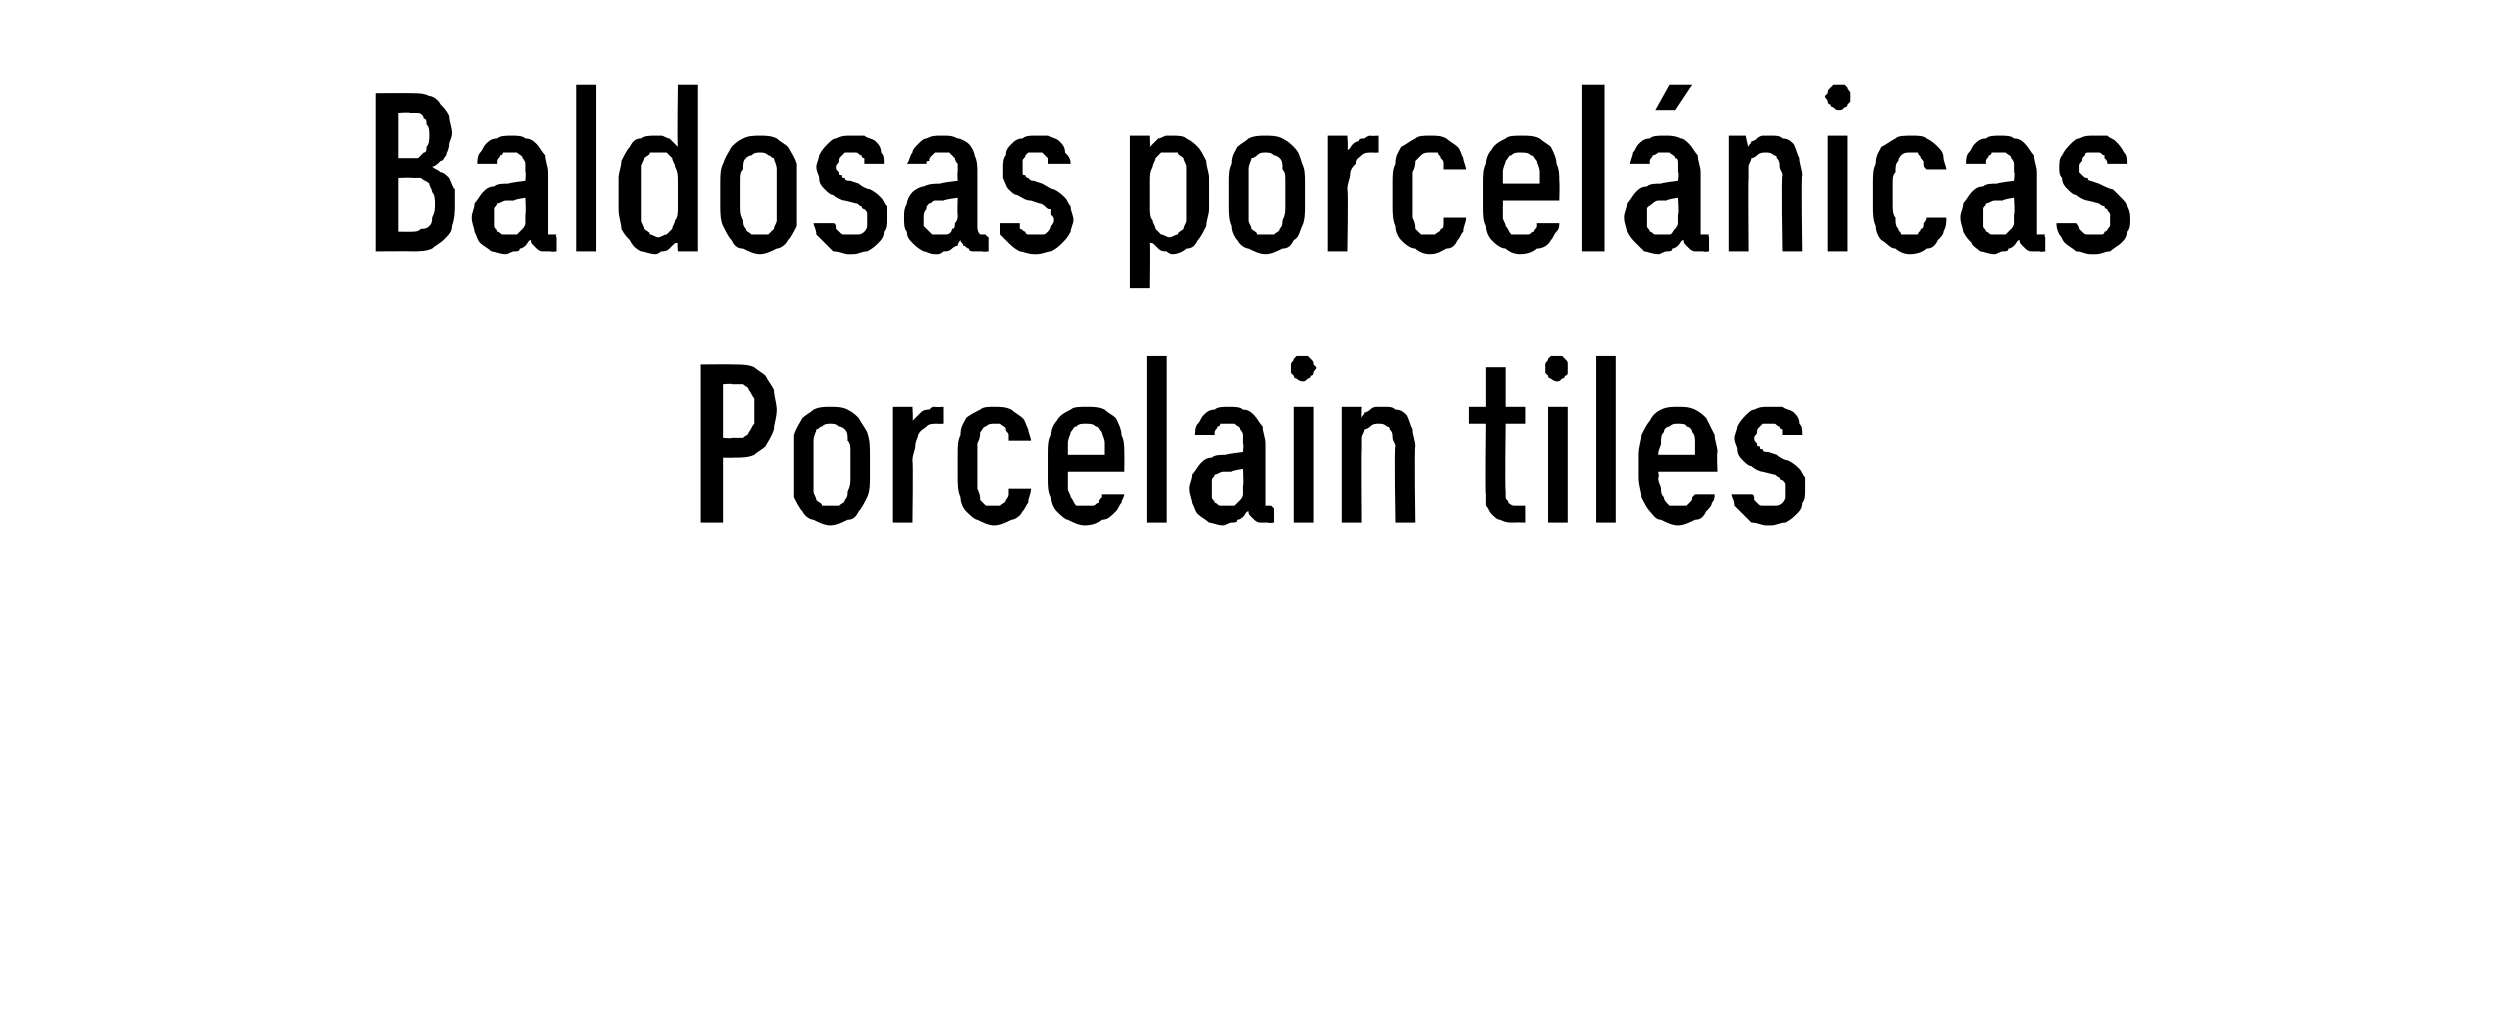
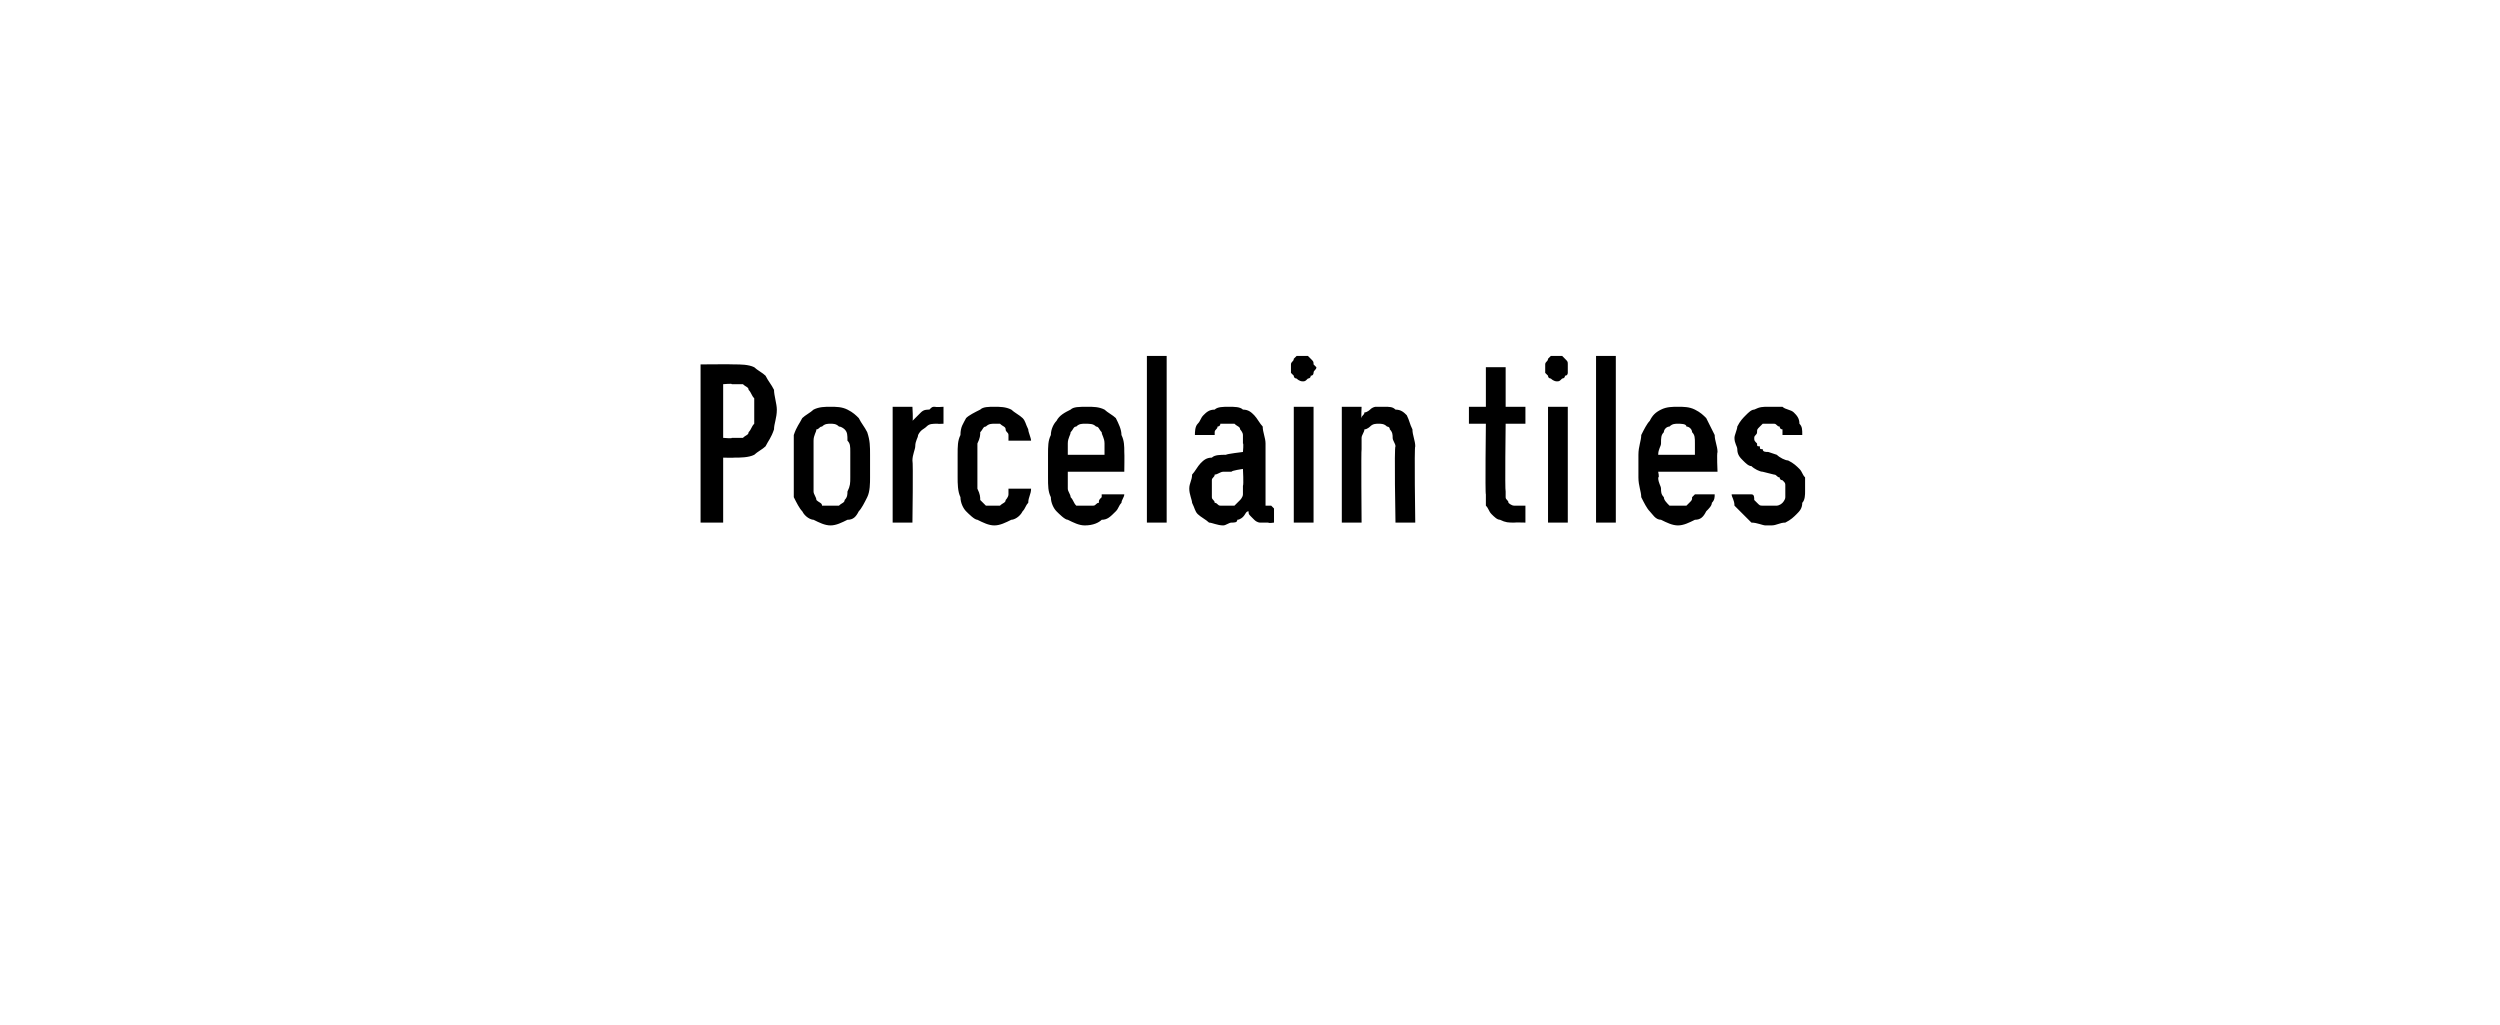
<svg xmlns="http://www.w3.org/2000/svg" version="1.1" width="88.5px" height="36.3px" viewBox="0 -3 88.5 36.3" style="top:-3px">
  <desc>Baldosas porcel nicas Porcelain tiles</desc>
  <defs />
  <g id="Polygon337062">
    <path d="M 24.8 15.5 L 25.6 15.5 L 25.6 13.2 C 25.6 13.2 25.97 13.21 26 13.2 C 26.2 13.2 26.5 13.2 26.7 13.1 C 26.8 13 27 12.9 27.1 12.8 C 27.2 12.6 27.3 12.5 27.4 12.2 C 27.4 12 27.5 11.8 27.5 11.5 C 27.5 11.3 27.4 11 27.4 10.8 C 27.3 10.6 27.2 10.5 27.1 10.3 C 27 10.2 26.8 10.1 26.7 10 C 26.5 9.9 26.2 9.9 26 9.9 C 25.97 9.89 24.8 9.9 24.8 9.9 L 24.8 15.5 Z M 25.6 12.5 L 25.6 10.6 C 25.6 10.6 25.95 10.57 25.9 10.6 C 26.1 10.6 26.2 10.6 26.3 10.6 C 26.4 10.7 26.5 10.7 26.5 10.8 C 26.6 10.9 26.6 11 26.7 11.1 C 26.7 11.2 26.7 11.4 26.7 11.5 C 26.7 11.7 26.7 11.9 26.7 12 C 26.6 12.1 26.6 12.2 26.5 12.3 C 26.5 12.4 26.4 12.4 26.3 12.5 C 26.2 12.5 26.1 12.5 25.9 12.5 C 25.95 12.53 25.6 12.5 25.6 12.5 Z M 29.4 15.6 C 29.6 15.6 29.8 15.5 30 15.4 C 30.2 15.4 30.3 15.3 30.4 15.1 C 30.5 15 30.6 14.8 30.7 14.6 C 30.8 14.4 30.8 14.1 30.8 13.9 C 30.8 13.9 30.8 13.1 30.8 13.1 C 30.8 12.8 30.8 12.6 30.7 12.3 C 30.6 12.1 30.5 12 30.4 11.8 C 30.3 11.7 30.2 11.6 30 11.5 C 29.8 11.4 29.6 11.4 29.4 11.4 C 29.2 11.4 29 11.4 28.8 11.5 C 28.7 11.6 28.5 11.7 28.4 11.8 C 28.3 12 28.2 12.1 28.1 12.4 C 28.1 12.6 28.1 12.8 28.1 13.1 C 28.1 13.1 28.1 13.9 28.1 13.9 C 28.1 14.1 28.1 14.4 28.1 14.6 C 28.2 14.8 28.3 15 28.4 15.1 C 28.5 15.3 28.7 15.4 28.8 15.4 C 29 15.5 29.2 15.6 29.4 15.6 Z M 29.4 14.9 C 29.3 14.9 29.2 14.9 29.1 14.9 C 29.1 14.8 29 14.8 28.9 14.7 C 28.9 14.6 28.8 14.5 28.8 14.4 C 28.8 14.2 28.8 14.1 28.8 13.9 C 28.8 13.9 28.8 13 28.8 13 C 28.8 12.8 28.8 12.7 28.8 12.6 C 28.8 12.4 28.9 12.3 28.9 12.2 C 29 12.2 29 12.1 29.1 12.1 C 29.2 12 29.3 12 29.4 12 C 29.5 12 29.6 12 29.7 12.1 C 29.8 12.1 29.9 12.2 29.9 12.2 C 30 12.3 30 12.4 30 12.6 C 30.1 12.7 30.1 12.8 30.1 13 C 30.1 13 30.1 13.9 30.1 13.9 C 30.1 14.1 30.1 14.2 30 14.4 C 30 14.5 30 14.6 29.9 14.7 C 29.9 14.8 29.8 14.8 29.7 14.9 C 29.6 14.9 29.5 14.9 29.4 14.9 Z M 31.6 15.5 L 32.3 15.5 C 32.3 15.5 32.33 13.34 32.3 13.3 C 32.3 13.1 32.4 12.9 32.4 12.8 C 32.4 12.6 32.5 12.5 32.5 12.4 C 32.6 12.2 32.7 12.2 32.8 12.1 C 32.9 12 33 12 33.2 12 C 33.18 12.01 33.4 12 33.4 12 L 33.4 11.4 C 33.4 11.4 33.14 11.42 33.1 11.4 C 33 11.4 33 11.4 32.9 11.5 C 32.8 11.5 32.7 11.5 32.6 11.6 C 32.6 11.6 32.5 11.7 32.5 11.7 C 32.4 11.8 32.4 11.8 32.3 11.9 C 32.33 11.91 32.3 11.4 32.3 11.4 L 31.6 11.4 L 31.6 15.5 Z M 35.2 15.6 C 35.4 15.6 35.6 15.5 35.8 15.4 C 35.9 15.4 36.1 15.3 36.2 15.1 C 36.3 15 36.3 14.9 36.4 14.8 C 36.4 14.6 36.5 14.5 36.5 14.3 C 36.5 14.3 35.7 14.3 35.7 14.3 C 35.7 14.4 35.7 14.5 35.7 14.5 C 35.7 14.6 35.6 14.7 35.6 14.7 C 35.6 14.8 35.5 14.8 35.4 14.9 C 35.4 14.9 35.3 14.9 35.2 14.9 C 35.1 14.9 35 14.9 34.9 14.9 C 34.8 14.8 34.8 14.8 34.7 14.7 C 34.7 14.6 34.7 14.5 34.6 14.3 C 34.6 14.2 34.6 14 34.6 13.8 C 34.6 13.8 34.6 13.1 34.6 13.1 C 34.6 12.9 34.6 12.8 34.6 12.7 C 34.7 12.5 34.7 12.4 34.7 12.3 C 34.8 12.2 34.8 12.1 34.9 12.1 C 35 12 35.1 12 35.2 12 C 35.3 12 35.4 12 35.4 12 C 35.5 12.1 35.6 12.1 35.6 12.2 C 35.6 12.3 35.7 12.3 35.7 12.4 C 35.7 12.5 35.7 12.5 35.7 12.6 C 35.7 12.6 36.5 12.6 36.5 12.6 C 36.5 12.5 36.4 12.3 36.4 12.2 C 36.3 12 36.3 11.9 36.2 11.8 C 36.1 11.7 35.9 11.6 35.8 11.5 C 35.6 11.4 35.4 11.4 35.2 11.4 C 35 11.4 34.8 11.4 34.7 11.5 C 34.5 11.6 34.3 11.7 34.2 11.8 C 34.1 12 34 12.1 34 12.4 C 33.9 12.6 33.9 12.8 33.9 13.1 C 33.9 13.1 33.9 13.9 33.9 13.9 C 33.9 14.1 33.9 14.4 34 14.6 C 34 14.8 34.1 15 34.2 15.1 C 34.3 15.2 34.5 15.4 34.6 15.4 C 34.8 15.5 35 15.6 35.2 15.6 Z M 38.4 15.6 C 38.7 15.6 38.9 15.5 39 15.4 C 39.2 15.4 39.3 15.3 39.5 15.1 C 39.6 15 39.6 14.9 39.7 14.8 C 39.7 14.7 39.8 14.6 39.8 14.5 C 39.8 14.5 39 14.5 39 14.5 C 39 14.5 39 14.6 39 14.6 C 38.9 14.7 38.9 14.7 38.9 14.8 C 38.8 14.8 38.8 14.9 38.7 14.9 C 38.6 14.9 38.6 14.9 38.5 14.9 C 38.3 14.9 38.2 14.9 38.1 14.9 C 38 14.8 38 14.7 37.9 14.6 C 37.9 14.5 37.8 14.4 37.8 14.3 C 37.8 14.2 37.8 14.1 37.8 13.9 C 37.8 13.92 37.8 13.7 37.8 13.7 L 39.8 13.7 C 39.8 13.7 39.81 13.05 39.8 13 C 39.8 12.8 39.8 12.6 39.7 12.4 C 39.7 12.2 39.6 12 39.5 11.8 C 39.4 11.7 39.2 11.6 39.1 11.5 C 38.9 11.4 38.7 11.4 38.5 11.4 C 38.2 11.4 38 11.4 37.9 11.5 C 37.7 11.6 37.5 11.7 37.4 11.9 C 37.3 12 37.2 12.2 37.2 12.4 C 37.1 12.6 37.1 12.8 37.1 13.1 C 37.1 13.1 37.1 13.9 37.1 13.9 C 37.1 14.2 37.1 14.4 37.2 14.6 C 37.2 14.8 37.3 15 37.4 15.1 C 37.5 15.2 37.7 15.4 37.8 15.4 C 38 15.5 38.2 15.6 38.4 15.6 Z M 39.1 13.1 C 39.1 13.1 37.8 13.1 37.8 13.1 C 37.8 12.9 37.8 12.8 37.8 12.7 C 37.8 12.5 37.9 12.4 37.9 12.3 C 38 12.2 38 12.1 38.1 12.1 C 38.2 12 38.3 12 38.4 12 C 38.6 12 38.7 12 38.8 12.1 C 38.9 12.1 38.9 12.2 39 12.3 C 39 12.4 39.1 12.5 39.1 12.7 C 39.1 12.8 39.1 12.9 39.1 13.1 Z M 40.6 15.5 L 41.3 15.5 L 41.3 9.6 L 40.6 9.6 L 40.6 15.5 Z M 45.1 15.5 L 45.1 15 C 45.1 15 45.05 14.95 45 14.9 C 45 14.9 44.9 14.9 44.8 14.9 C 44.8 14.8 44.8 14.7 44.8 14.6 C 44.8 14.6 44.8 12.7 44.8 12.7 C 44.8 12.5 44.7 12.3 44.7 12.1 C 44.6 12 44.5 11.8 44.4 11.7 C 44.3 11.6 44.2 11.5 44 11.5 C 43.9 11.4 43.7 11.4 43.5 11.4 C 43.5 11.4 43.5 11.4 43.5 11.4 C 43.3 11.4 43.1 11.4 43 11.5 C 42.8 11.5 42.7 11.6 42.6 11.7 C 42.5 11.8 42.5 11.9 42.4 12 C 42.3 12.1 42.3 12.3 42.3 12.4 C 42.3 12.4 43 12.4 43 12.4 C 43 12.3 43 12.3 43 12.3 C 43 12.2 43.1 12.2 43.1 12.1 C 43.1 12.1 43.2 12.1 43.2 12 C 43.3 12 43.4 12 43.5 12 C 43.5 12 43.5 12 43.5 12 C 43.6 12 43.7 12 43.7 12 C 43.8 12.1 43.9 12.1 43.9 12.2 C 43.9 12.2 44 12.3 44 12.4 C 44 12.5 44 12.6 44 12.7 C 44.03 12.68 44 13 44 13 C 44 13 43.41 13.07 43.4 13.1 C 43.2 13.1 43 13.1 42.9 13.2 C 42.7 13.2 42.6 13.3 42.5 13.4 C 42.4 13.5 42.3 13.7 42.2 13.8 C 42.2 14 42.1 14.1 42.1 14.3 C 42.1 14.5 42.2 14.7 42.2 14.8 C 42.3 15 42.3 15.1 42.4 15.2 C 42.5 15.3 42.7 15.4 42.8 15.5 C 42.9 15.5 43.1 15.6 43.3 15.6 C 43.3 15.6 43.3 15.6 43.3 15.6 C 43.4 15.6 43.5 15.5 43.6 15.5 C 43.7 15.5 43.8 15.5 43.8 15.4 C 43.9 15.4 44 15.3 44 15.3 C 44.1 15.2 44.1 15.1 44.2 15.1 C 44.2 15.2 44.2 15.2 44.3 15.3 C 44.3 15.3 44.4 15.4 44.4 15.4 C 44.5 15.5 44.6 15.5 44.6 15.5 C 44.7 15.5 44.8 15.5 44.9 15.5 C 44.9 15.53 45.1 15.5 45.1 15.5 Z M 44 13.6 C 44 13.6 44.03 14.16 44 14.2 C 44 14.3 44 14.4 44 14.5 C 44 14.6 43.9 14.7 43.9 14.7 C 43.8 14.8 43.7 14.9 43.7 14.9 C 43.6 14.9 43.5 14.9 43.4 14.9 C 43.4 14.9 43.4 14.9 43.4 14.9 C 43.3 14.9 43.2 14.9 43.2 14.9 C 43.1 14.9 43.1 14.8 43 14.8 C 43 14.7 42.9 14.7 42.9 14.6 C 42.9 14.5 42.9 14.4 42.9 14.3 C 42.9 14.2 42.9 14.1 42.9 14 C 42.9 13.9 43 13.9 43 13.8 C 43.1 13.8 43.2 13.7 43.3 13.7 C 43.4 13.7 43.5 13.7 43.6 13.7 C 43.58 13.66 44 13.6 44 13.6 Z M 45.8 15.5 L 46.5 15.5 L 46.5 11.4 L 45.8 11.4 L 45.8 15.5 Z M 46.1 10.5 C 46.2 10.5 46.2 10.5 46.3 10.4 C 46.3 10.4 46.4 10.4 46.4 10.3 C 46.5 10.3 46.5 10.2 46.5 10.2 C 46.5 10.1 46.6 10.1 46.6 10 C 46.6 10 46.5 9.9 46.5 9.9 C 46.5 9.8 46.5 9.8 46.4 9.7 C 46.4 9.7 46.3 9.6 46.3 9.6 C 46.2 9.6 46.2 9.6 46.1 9.6 C 46.1 9.6 46 9.6 45.9 9.6 C 45.9 9.6 45.8 9.7 45.8 9.7 C 45.8 9.8 45.7 9.8 45.7 9.9 C 45.7 9.9 45.7 10 45.7 10 C 45.7 10.1 45.7 10.1 45.7 10.2 C 45.7 10.2 45.8 10.3 45.8 10.3 C 45.8 10.4 45.9 10.4 45.9 10.4 C 46 10.5 46.1 10.5 46.1 10.5 Z M 47.5 15.5 L 48.2 15.5 C 48.2 15.5 48.18 12.91 48.2 12.9 C 48.2 12.8 48.2 12.6 48.2 12.5 C 48.2 12.4 48.3 12.3 48.3 12.2 C 48.4 12.2 48.5 12.1 48.5 12.1 C 48.6 12 48.7 12 48.8 12 C 48.9 12 49 12 49.1 12.1 C 49.1 12.1 49.2 12.1 49.2 12.2 C 49.3 12.3 49.3 12.4 49.3 12.5 C 49.3 12.6 49.4 12.7 49.4 12.8 C 49.35 12.79 49.4 15.5 49.4 15.5 L 50.1 15.5 C 50.1 15.5 50.06 12.79 50.1 12.8 C 50.1 12.6 50 12.4 50 12.2 C 49.9 12 49.9 11.9 49.8 11.7 C 49.7 11.6 49.6 11.5 49.4 11.5 C 49.3 11.4 49.2 11.4 49 11.4 C 48.9 11.4 48.8 11.4 48.7 11.4 C 48.7 11.4 48.6 11.4 48.5 11.5 C 48.5 11.5 48.4 11.6 48.3 11.6 C 48.3 11.7 48.2 11.7 48.2 11.8 C 48.18 11.81 48.2 11.4 48.2 11.4 L 47.5 11.4 L 47.5 15.5 Z M 53.6 15.5 C 53.63 15.49 54 15.5 54 15.5 L 54 14.9 C 54 14.9 53.8 14.9 53.8 14.9 C 53.7 14.9 53.6 14.9 53.6 14.9 C 53.5 14.9 53.4 14.8 53.4 14.8 C 53.4 14.7 53.3 14.7 53.3 14.6 C 53.3 14.5 53.3 14.5 53.3 14.4 C 53.27 14.36 53.3 12 53.3 12 L 54 12 L 54 11.4 L 53.3 11.4 L 53.3 10 L 52.6 10 L 52.6 11.4 L 52 11.4 L 52 12 L 52.6 12 C 52.6 12 52.57 14.48 52.6 14.5 C 52.6 14.6 52.6 14.8 52.6 14.9 C 52.7 15 52.7 15.1 52.8 15.2 C 52.9 15.3 53 15.4 53.1 15.4 C 53.3 15.5 53.4 15.5 53.6 15.5 Z M 54.8 15.5 L 55.5 15.5 L 55.5 11.4 L 54.8 11.4 L 54.8 15.5 Z M 55.1 10.5 C 55.2 10.5 55.2 10.5 55.3 10.4 C 55.3 10.4 55.4 10.4 55.4 10.3 C 55.5 10.3 55.5 10.2 55.5 10.2 C 55.5 10.1 55.5 10.1 55.5 10 C 55.5 10 55.5 9.9 55.5 9.9 C 55.5 9.8 55.5 9.8 55.4 9.7 C 55.4 9.7 55.3 9.6 55.3 9.6 C 55.2 9.6 55.2 9.6 55.1 9.6 C 55.1 9.6 55 9.6 54.9 9.6 C 54.9 9.6 54.8 9.7 54.8 9.7 C 54.8 9.8 54.7 9.8 54.7 9.9 C 54.7 9.9 54.7 10 54.7 10 C 54.7 10.1 54.7 10.1 54.7 10.2 C 54.7 10.2 54.8 10.3 54.8 10.3 C 54.8 10.4 54.9 10.4 54.9 10.4 C 55 10.5 55.1 10.5 55.1 10.5 Z M 56.5 15.5 L 57.2 15.5 L 57.2 9.6 L 56.5 9.6 L 56.5 15.5 Z M 59.4 15.6 C 59.6 15.6 59.8 15.5 60 15.4 C 60.2 15.4 60.3 15.3 60.4 15.1 C 60.5 15 60.6 14.9 60.6 14.8 C 60.7 14.7 60.7 14.6 60.7 14.5 C 60.7 14.5 60 14.5 60 14.5 C 60 14.5 59.9 14.6 59.9 14.6 C 59.9 14.7 59.9 14.7 59.8 14.8 C 59.8 14.8 59.7 14.9 59.7 14.9 C 59.6 14.9 59.5 14.9 59.4 14.9 C 59.3 14.9 59.2 14.9 59.1 14.9 C 59 14.8 58.9 14.7 58.9 14.6 C 58.8 14.5 58.8 14.4 58.8 14.3 C 58.8 14.2 58.7 14.1 58.7 13.9 C 58.75 13.92 58.7 13.7 58.7 13.7 L 60.8 13.7 C 60.8 13.7 60.77 13.05 60.8 13 C 60.8 12.8 60.7 12.6 60.7 12.4 C 60.6 12.2 60.5 12 60.4 11.8 C 60.3 11.7 60.2 11.6 60 11.5 C 59.8 11.4 59.6 11.4 59.4 11.4 C 59.2 11.4 59 11.4 58.8 11.5 C 58.6 11.6 58.5 11.7 58.4 11.9 C 58.3 12 58.2 12.2 58.1 12.4 C 58.1 12.6 58 12.8 58 13.1 C 58 13.1 58 13.9 58 13.9 C 58 14.2 58.1 14.4 58.1 14.6 C 58.2 14.8 58.3 15 58.4 15.1 C 58.5 15.2 58.6 15.4 58.8 15.4 C 59 15.5 59.2 15.6 59.4 15.6 Z M 60 13.1 C 60 13.1 58.7 13.1 58.7 13.1 C 58.7 12.9 58.8 12.8 58.8 12.7 C 58.8 12.5 58.8 12.4 58.9 12.3 C 58.9 12.2 59 12.1 59.1 12.1 C 59.2 12 59.3 12 59.4 12 C 59.5 12 59.7 12 59.7 12.1 C 59.8 12.1 59.9 12.2 59.9 12.3 C 60 12.4 60 12.5 60 12.7 C 60 12.8 60 12.9 60 13.1 Z M 62.5 15.6 C 62.5 15.6 62.7 15.6 62.7 15.6 C 62.9 15.6 63 15.5 63.2 15.5 C 63.4 15.4 63.5 15.3 63.6 15.2 C 63.7 15.1 63.8 15 63.8 14.8 C 63.9 14.7 63.9 14.5 63.9 14.4 C 63.9 14.2 63.9 14.1 63.9 13.9 C 63.8 13.8 63.8 13.7 63.7 13.6 C 63.6 13.5 63.5 13.4 63.3 13.3 C 63.2 13.3 63 13.2 62.9 13.1 C 62.9 13.1 62.6 13 62.6 13 C 62.5 13 62.4 13 62.4 12.9 C 62.3 12.9 62.3 12.9 62.3 12.8 C 62.2 12.8 62.2 12.8 62.2 12.7 C 62.1 12.6 62.1 12.6 62.1 12.5 C 62.1 12.4 62.2 12.4 62.2 12.3 C 62.2 12.2 62.2 12.2 62.3 12.1 C 62.3 12.1 62.4 12 62.4 12 C 62.5 12 62.5 12 62.6 12 C 62.6 12 62.7 12 62.7 12 C 62.7 12 62.8 12 62.8 12 C 62.9 12 62.9 12.1 63 12.1 C 63 12.1 63 12.2 63.1 12.2 C 63.1 12.3 63.1 12.3 63.1 12.4 C 63.1 12.4 63.8 12.4 63.8 12.4 C 63.8 12.2 63.8 12.1 63.7 12 C 63.7 11.8 63.6 11.7 63.5 11.6 C 63.4 11.5 63.2 11.5 63.1 11.4 C 63 11.4 62.8 11.4 62.7 11.4 C 62.7 11.4 62.6 11.4 62.6 11.4 C 62.4 11.4 62.3 11.4 62.1 11.5 C 62 11.5 61.9 11.6 61.8 11.7 C 61.7 11.8 61.6 11.9 61.5 12.1 C 61.5 12.2 61.4 12.4 61.4 12.5 C 61.4 12.7 61.5 12.8 61.5 12.9 C 61.5 13.1 61.6 13.2 61.7 13.3 C 61.8 13.4 61.9 13.5 62 13.5 C 62.1 13.6 62.3 13.7 62.4 13.7 C 62.4 13.7 62.8 13.8 62.8 13.8 C 62.9 13.8 62.9 13.9 63 13.9 C 63 14 63.1 14 63.1 14 C 63.2 14.1 63.2 14.1 63.2 14.2 C 63.2 14.3 63.2 14.3 63.2 14.4 C 63.2 14.5 63.2 14.6 63.2 14.6 C 63.2 14.7 63.1 14.8 63.1 14.8 C 63 14.9 62.9 14.9 62.9 14.9 C 62.8 14.9 62.7 14.9 62.7 14.9 C 62.7 14.9 62.6 14.9 62.6 14.9 C 62.5 14.9 62.5 14.9 62.4 14.9 C 62.3 14.9 62.3 14.9 62.2 14.8 C 62.2 14.8 62.1 14.7 62.1 14.7 C 62.1 14.6 62.1 14.5 62 14.5 C 62 14.5 61.3 14.5 61.3 14.5 C 61.3 14.6 61.4 14.7 61.4 14.9 C 61.5 15 61.6 15.1 61.7 15.2 C 61.8 15.3 61.9 15.4 62 15.5 C 62.2 15.5 62.4 15.6 62.5 15.6 Z " stroke="none" fill="#000" />
  </g>
  <g id="Polygon337061">
-     <path d="M 13.3 5.9 C 13.3 5.9 14.6 5.89 14.6 5.9 C 14.8 5.9 15.1 5.9 15.3 5.8 C 15.4 5.7 15.6 5.6 15.7 5.5 C 15.9 5.3 16 5.2 16 5 C 16.1 4.7 16.1 4.5 16.1 4.2 C 16.1 4 16.1 3.9 16.1 3.7 C 16 3.6 16 3.5 15.9 3.3 C 15.8 3.2 15.7 3.1 15.6 3.1 C 15.5 3 15.4 3 15.3 2.9 C 15.4 2.9 15.5 2.8 15.6 2.7 C 15.7 2.7 15.7 2.6 15.8 2.5 C 15.8 2.4 15.9 2.3 15.9 2.1 C 15.9 2 16 1.9 16 1.7 C 16 1.5 15.9 1.3 15.9 1.1 C 15.8 0.9 15.7 0.8 15.6 0.7 C 15.5 0.5 15.3 0.4 15.2 0.4 C 15 0.3 14.8 0.3 14.6 0.3 C 14.6 0.29 13.3 0.3 13.3 0.3 L 13.3 5.9 Z M 14.1 5.2 L 14.1 3.3 C 14.1 3.3 14.55 3.28 14.6 3.3 C 14.7 3.3 14.8 3.3 14.9 3.3 C 15 3.4 15.1 3.4 15.2 3.5 C 15.2 3.6 15.3 3.7 15.3 3.8 C 15.4 3.9 15.4 4.1 15.4 4.2 C 15.4 4.4 15.4 4.5 15.3 4.7 C 15.3 4.8 15.3 4.9 15.2 5 C 15.1 5.1 15 5.1 14.9 5.1 C 14.8 5.2 14.7 5.2 14.6 5.2 C 14.55 5.21 14.1 5.2 14.1 5.2 Z M 14.1 2.6 L 14.1 1 C 14.1 1 14.53 0.97 14.5 1 C 14.6 1 14.7 1 14.8 1 C 14.9 1 15 1.1 15 1.2 C 15.1 1.2 15.1 1.3 15.1 1.4 C 15.2 1.5 15.2 1.6 15.2 1.8 C 15.2 1.9 15.2 2.1 15.1 2.2 C 15.1 2.3 15.1 2.4 15 2.4 C 14.9 2.5 14.9 2.5 14.8 2.6 C 14.7 2.6 14.6 2.6 14.5 2.6 C 14.53 2.6 14.1 2.6 14.1 2.6 Z M 19.7 5.9 L 19.7 5.4 C 19.7 5.4 19.65 5.35 19.7 5.3 C 19.6 5.3 19.5 5.3 19.4 5.3 C 19.4 5.2 19.4 5.1 19.4 5 C 19.4 5 19.4 3.1 19.4 3.1 C 19.4 2.9 19.3 2.7 19.3 2.5 C 19.2 2.4 19.1 2.2 19 2.1 C 18.9 2 18.8 1.9 18.6 1.9 C 18.5 1.8 18.3 1.8 18.1 1.8 C 18.1 1.8 18.1 1.8 18.1 1.8 C 17.9 1.8 17.7 1.8 17.6 1.9 C 17.4 1.9 17.3 2 17.2 2.1 C 17.1 2.2 17.1 2.3 17 2.4 C 16.9 2.5 16.9 2.7 16.9 2.8 C 16.9 2.8 17.6 2.8 17.6 2.8 C 17.6 2.7 17.6 2.7 17.6 2.7 C 17.6 2.6 17.7 2.6 17.7 2.5 C 17.7 2.5 17.8 2.5 17.8 2.4 C 17.9 2.4 18 2.4 18.1 2.4 C 18.1 2.4 18.1 2.4 18.1 2.4 C 18.2 2.4 18.3 2.4 18.3 2.4 C 18.4 2.5 18.5 2.5 18.5 2.6 C 18.5 2.6 18.6 2.7 18.6 2.8 C 18.6 2.9 18.6 3 18.6 3.1 C 18.63 3.08 18.6 3.4 18.6 3.4 C 18.6 3.4 18.01 3.47 18 3.5 C 17.8 3.5 17.6 3.5 17.5 3.6 C 17.3 3.6 17.2 3.7 17.1 3.8 C 17 3.9 16.9 4.1 16.8 4.2 C 16.8 4.4 16.7 4.5 16.7 4.7 C 16.7 4.9 16.8 5.1 16.8 5.2 C 16.9 5.4 16.9 5.5 17 5.6 C 17.1 5.7 17.3 5.8 17.4 5.9 C 17.5 5.9 17.7 6 17.9 6 C 17.9 6 17.9 6 17.9 6 C 18 6 18.1 5.9 18.2 5.9 C 18.3 5.9 18.4 5.9 18.4 5.8 C 18.5 5.8 18.6 5.7 18.6 5.7 C 18.7 5.6 18.7 5.5 18.8 5.5 C 18.8 5.6 18.8 5.6 18.9 5.7 C 18.9 5.7 19 5.8 19 5.8 C 19.1 5.9 19.2 5.9 19.2 5.9 C 19.3 5.9 19.4 5.9 19.5 5.9 C 19.5 5.93 19.7 5.9 19.7 5.9 Z M 18.6 4 C 18.6 4 18.63 4.56 18.6 4.6 C 18.6 4.7 18.6 4.8 18.6 4.9 C 18.6 5 18.5 5.1 18.5 5.1 C 18.4 5.2 18.3 5.3 18.3 5.3 C 18.2 5.3 18.1 5.3 18 5.3 C 18 5.3 18 5.3 18 5.3 C 17.9 5.3 17.8 5.3 17.8 5.3 C 17.7 5.3 17.7 5.2 17.6 5.2 C 17.6 5.1 17.5 5.1 17.5 5 C 17.5 4.9 17.5 4.8 17.5 4.7 C 17.5 4.6 17.5 4.5 17.5 4.4 C 17.5 4.3 17.6 4.3 17.6 4.2 C 17.7 4.2 17.8 4.1 17.9 4.1 C 18 4.1 18.1 4.1 18.2 4.1 C 18.18 4.06 18.6 4 18.6 4 Z M 20.4 5.9 L 21.1 5.9 L 21.1 0 L 20.4 0 L 20.4 5.9 Z M 23.2 6 C 23.3 6 23.4 5.9 23.4 5.9 C 23.5 5.9 23.6 5.9 23.7 5.8 C 23.7 5.8 23.8 5.7 23.8 5.7 C 23.9 5.6 23.9 5.6 24 5.6 C 23.97 5.55 24 5.9 24 5.9 L 24.7 5.9 L 24.7 0 L 24 0 C 24 0 23.97 2.18 24 2.2 C 23.9 2.1 23.9 2.1 23.8 2 C 23.8 2 23.7 1.9 23.7 1.9 C 23.6 1.9 23.5 1.8 23.4 1.8 C 23.4 1.8 23.3 1.8 23.2 1.8 C 23 1.8 22.8 1.8 22.7 1.9 C 22.5 1.9 22.4 2 22.3 2.2 C 22.2 2.3 22.1 2.5 22 2.7 C 22 2.9 21.9 3.1 21.9 3.3 C 21.9 3.3 21.9 4.4 21.9 4.4 C 21.9 4.7 22 4.9 22 5.1 C 22.1 5.3 22.2 5.4 22.3 5.5 C 22.4 5.7 22.5 5.8 22.7 5.9 C 22.8 5.9 23 6 23.2 6 Z M 23.3 5.4 C 23.2 5.4 23.1 5.3 23 5.3 C 23 5.2 22.9 5.2 22.8 5.1 C 22.8 5 22.7 4.9 22.7 4.8 C 22.7 4.7 22.7 4.5 22.7 4.4 C 22.7 4.4 22.7 3.4 22.7 3.4 C 22.7 3.2 22.7 3.1 22.7 2.9 C 22.7 2.8 22.8 2.7 22.8 2.6 C 22.9 2.5 23 2.5 23 2.4 C 23.1 2.4 23.2 2.4 23.3 2.4 C 23.4 2.4 23.5 2.4 23.6 2.4 C 23.7 2.5 23.7 2.5 23.8 2.6 C 23.8 2.7 23.9 2.8 23.9 2.9 C 24 3.1 24 3.2 24 3.4 C 24 3.4 24 4.4 24 4.4 C 24 4.5 24 4.7 23.9 4.8 C 23.9 4.9 23.8 5 23.8 5.1 C 23.7 5.2 23.7 5.2 23.6 5.3 C 23.5 5.3 23.4 5.4 23.3 5.4 Z M 26.9 6 C 27.1 6 27.3 5.9 27.5 5.8 C 27.6 5.8 27.8 5.7 27.9 5.5 C 28 5.4 28.1 5.2 28.2 5 C 28.2 4.8 28.2 4.5 28.2 4.3 C 28.2 4.3 28.2 3.5 28.2 3.5 C 28.2 3.2 28.2 3 28.2 2.8 C 28.1 2.5 28 2.4 27.9 2.2 C 27.8 2.1 27.6 2 27.5 1.9 C 27.3 1.8 27.1 1.8 26.9 1.8 C 26.7 1.8 26.5 1.8 26.3 1.9 C 26.1 2 26 2.1 25.9 2.2 C 25.8 2.4 25.7 2.5 25.6 2.8 C 25.5 3 25.5 3.2 25.5 3.5 C 25.5 3.5 25.5 4.3 25.5 4.3 C 25.5 4.5 25.5 4.8 25.6 5 C 25.7 5.2 25.8 5.4 25.9 5.5 C 26 5.7 26.1 5.8 26.3 5.8 C 26.5 5.9 26.7 6 26.9 6 Z M 26.9 5.3 C 26.8 5.3 26.7 5.3 26.6 5.3 C 26.5 5.2 26.4 5.2 26.4 5.1 C 26.3 5 26.3 4.9 26.3 4.8 C 26.2 4.6 26.2 4.5 26.2 4.3 C 26.2 4.3 26.2 3.4 26.2 3.4 C 26.2 3.2 26.2 3.1 26.3 3 C 26.3 2.8 26.3 2.7 26.4 2.6 C 26.4 2.6 26.5 2.5 26.6 2.5 C 26.7 2.4 26.8 2.4 26.9 2.4 C 27 2.4 27.1 2.4 27.2 2.5 C 27.3 2.5 27.3 2.6 27.4 2.6 C 27.4 2.7 27.5 2.8 27.5 3 C 27.5 3.1 27.5 3.2 27.5 3.4 C 27.5 3.4 27.5 4.3 27.5 4.3 C 27.5 4.5 27.5 4.6 27.5 4.8 C 27.5 4.9 27.4 5 27.4 5.1 C 27.3 5.2 27.3 5.2 27.2 5.3 C 27.1 5.3 27 5.3 26.9 5.3 Z M 30 6 C 30 6 30.2 6 30.2 6 C 30.4 6 30.5 5.9 30.7 5.9 C 30.9 5.8 31 5.7 31.1 5.6 C 31.2 5.5 31.3 5.4 31.3 5.2 C 31.4 5.1 31.4 4.9 31.4 4.8 C 31.4 4.6 31.4 4.5 31.4 4.3 C 31.3 4.2 31.3 4.1 31.2 4 C 31.1 3.9 31 3.8 30.8 3.7 C 30.7 3.7 30.5 3.6 30.4 3.5 C 30.4 3.5 30.1 3.4 30.1 3.4 C 30 3.4 29.9 3.4 29.9 3.3 C 29.8 3.3 29.8 3.3 29.8 3.2 C 29.7 3.2 29.7 3.2 29.7 3.1 C 29.6 3 29.6 3 29.6 2.9 C 29.6 2.8 29.7 2.8 29.7 2.7 C 29.7 2.6 29.7 2.6 29.8 2.5 C 29.8 2.5 29.9 2.4 29.9 2.4 C 30 2.4 30 2.4 30.1 2.4 C 30.1 2.4 30.2 2.4 30.2 2.4 C 30.2 2.4 30.3 2.4 30.3 2.4 C 30.4 2.4 30.4 2.5 30.5 2.5 C 30.5 2.5 30.5 2.6 30.6 2.6 C 30.6 2.7 30.6 2.7 30.6 2.8 C 30.6 2.8 31.3 2.8 31.3 2.8 C 31.3 2.6 31.3 2.5 31.2 2.4 C 31.2 2.2 31.1 2.1 31 2 C 30.9 1.9 30.7 1.9 30.6 1.8 C 30.5 1.8 30.3 1.8 30.2 1.8 C 30.2 1.8 30.1 1.8 30.1 1.8 C 29.9 1.8 29.8 1.8 29.6 1.9 C 29.5 1.9 29.4 2 29.3 2.1 C 29.2 2.2 29.1 2.3 29 2.5 C 29 2.6 28.9 2.8 28.9 2.9 C 28.9 3.1 29 3.2 29 3.3 C 29 3.5 29.1 3.6 29.2 3.7 C 29.3 3.8 29.4 3.9 29.5 3.9 C 29.6 4 29.8 4.1 29.9 4.1 C 29.9 4.1 30.3 4.2 30.3 4.2 C 30.4 4.2 30.4 4.3 30.5 4.3 C 30.5 4.4 30.6 4.4 30.6 4.4 C 30.7 4.5 30.7 4.5 30.7 4.6 C 30.7 4.7 30.7 4.7 30.7 4.8 C 30.7 4.9 30.7 5 30.7 5 C 30.7 5.1 30.6 5.2 30.6 5.2 C 30.5 5.3 30.4 5.3 30.4 5.3 C 30.3 5.3 30.2 5.3 30.2 5.3 C 30.2 5.3 30.1 5.3 30.1 5.3 C 30 5.3 30 5.3 29.9 5.3 C 29.8 5.3 29.8 5.3 29.7 5.2 C 29.7 5.2 29.6 5.1 29.6 5.1 C 29.6 5 29.6 4.9 29.5 4.9 C 29.5 4.9 28.8 4.9 28.8 4.9 C 28.8 5 28.9 5.1 28.9 5.3 C 29 5.4 29.1 5.5 29.2 5.6 C 29.3 5.7 29.4 5.8 29.5 5.9 C 29.7 5.9 29.9 6 30 6 Z M 35 5.9 L 35 5.4 C 35 5.4 34.9 5.35 34.9 5.3 C 34.8 5.3 34.7 5.3 34.7 5.3 C 34.6 5.2 34.6 5.1 34.6 5 C 34.6 5 34.6 3.1 34.6 3.1 C 34.6 2.9 34.6 2.7 34.5 2.5 C 34.5 2.4 34.4 2.2 34.3 2.1 C 34.2 2 34 1.9 33.9 1.9 C 33.7 1.8 33.6 1.8 33.4 1.8 C 33.4 1.8 33.3 1.8 33.3 1.8 C 33.1 1.8 33 1.8 32.8 1.9 C 32.7 1.9 32.6 2 32.5 2.1 C 32.4 2.2 32.3 2.3 32.3 2.4 C 32.2 2.5 32.2 2.7 32.1 2.8 C 32.1 2.8 32.8 2.8 32.8 2.8 C 32.8 2.7 32.8 2.7 32.9 2.7 C 32.9 2.6 32.9 2.6 33 2.5 C 33 2.5 33 2.5 33.1 2.4 C 33.2 2.4 33.2 2.4 33.3 2.4 C 33.3 2.4 33.4 2.4 33.4 2.4 C 33.5 2.4 33.5 2.4 33.6 2.4 C 33.7 2.5 33.7 2.5 33.8 2.6 C 33.8 2.6 33.8 2.7 33.9 2.8 C 33.9 2.9 33.9 3 33.9 3.1 C 33.88 3.08 33.9 3.4 33.9 3.4 C 33.9 3.4 33.26 3.47 33.3 3.5 C 33.1 3.5 32.9 3.5 32.7 3.6 C 32.6 3.6 32.4 3.7 32.3 3.8 C 32.2 3.9 32.1 4.1 32.1 4.2 C 32 4.4 32 4.5 32 4.7 C 32 4.9 32 5.1 32.1 5.2 C 32.1 5.4 32.2 5.5 32.3 5.6 C 32.4 5.7 32.5 5.8 32.7 5.9 C 32.8 5.9 32.9 6 33.1 6 C 33.1 6 33.2 6 33.2 6 C 33.3 6 33.4 5.9 33.4 5.9 C 33.5 5.9 33.6 5.9 33.7 5.8 C 33.7 5.8 33.8 5.7 33.9 5.7 C 33.9 5.6 34 5.5 34 5.5 C 34 5.6 34.1 5.6 34.1 5.7 C 34.2 5.7 34.2 5.8 34.3 5.8 C 34.3 5.9 34.4 5.9 34.5 5.9 C 34.6 5.9 34.7 5.9 34.8 5.9 C 34.75 5.93 35 5.9 35 5.9 Z M 33.9 4 C 33.9 4 33.88 4.56 33.9 4.6 C 33.9 4.7 33.9 4.8 33.8 4.9 C 33.8 5 33.8 5.1 33.7 5.1 C 33.7 5.2 33.6 5.3 33.5 5.3 C 33.4 5.3 33.4 5.3 33.3 5.3 C 33.3 5.3 33.2 5.3 33.2 5.3 C 33.2 5.3 33.1 5.3 33 5.3 C 33 5.3 32.9 5.2 32.9 5.2 C 32.8 5.1 32.8 5.1 32.7 5 C 32.7 4.9 32.7 4.8 32.7 4.7 C 32.7 4.6 32.7 4.5 32.8 4.4 C 32.8 4.3 32.8 4.3 32.9 4.2 C 33 4.2 33 4.1 33.1 4.1 C 33.2 4.1 33.3 4.1 33.4 4.1 C 33.43 4.06 33.9 4 33.9 4 Z M 36.6 6 C 36.6 6 36.7 6 36.7 6 C 36.9 6 37.1 5.9 37.2 5.9 C 37.4 5.8 37.5 5.7 37.6 5.6 C 37.7 5.5 37.8 5.4 37.9 5.2 C 37.9 5.1 38 4.9 38 4.8 C 38 4.6 37.9 4.5 37.9 4.3 C 37.8 4.2 37.8 4.1 37.7 4 C 37.6 3.9 37.5 3.8 37.3 3.7 C 37.2 3.7 37.1 3.6 36.9 3.5 C 36.9 3.5 36.6 3.4 36.6 3.4 C 36.5 3.4 36.5 3.4 36.4 3.3 C 36.4 3.3 36.3 3.3 36.3 3.2 C 36.2 3.2 36.2 3.2 36.2 3.1 C 36.2 3 36.2 3 36.2 2.9 C 36.2 2.8 36.2 2.8 36.2 2.7 C 36.2 2.6 36.3 2.6 36.3 2.5 C 36.3 2.5 36.4 2.4 36.4 2.4 C 36.5 2.4 36.6 2.4 36.6 2.4 C 36.6 2.4 36.7 2.4 36.7 2.4 C 36.8 2.4 36.8 2.4 36.9 2.4 C 36.9 2.4 37 2.5 37 2.5 C 37 2.5 37.1 2.6 37.1 2.6 C 37.1 2.7 37.1 2.7 37.1 2.8 C 37.1 2.8 37.9 2.8 37.9 2.8 C 37.9 2.6 37.8 2.5 37.7 2.4 C 37.7 2.2 37.6 2.1 37.5 2 C 37.4 1.9 37.3 1.9 37.1 1.8 C 37 1.8 36.9 1.8 36.7 1.8 C 36.7 1.8 36.6 1.8 36.6 1.8 C 36.5 1.8 36.3 1.8 36.2 1.9 C 36 1.9 35.9 2 35.8 2.1 C 35.7 2.2 35.6 2.3 35.6 2.5 C 35.5 2.6 35.5 2.8 35.5 2.9 C 35.5 3.1 35.5 3.2 35.5 3.3 C 35.6 3.5 35.6 3.6 35.7 3.7 C 35.8 3.8 35.9 3.9 36 3.9 C 36.2 4 36.3 4.1 36.5 4.1 C 36.5 4.1 36.8 4.2 36.8 4.2 C 36.9 4.2 37 4.3 37 4.3 C 37.1 4.4 37.1 4.4 37.2 4.4 C 37.2 4.5 37.2 4.5 37.2 4.6 C 37.3 4.7 37.3 4.7 37.3 4.8 C 37.3 4.9 37.2 5 37.2 5 C 37.2 5.1 37.1 5.2 37.1 5.2 C 37 5.3 37 5.3 36.9 5.3 C 36.8 5.3 36.8 5.3 36.7 5.3 C 36.7 5.3 36.6 5.3 36.6 5.3 C 36.6 5.3 36.5 5.3 36.4 5.3 C 36.4 5.3 36.3 5.3 36.3 5.2 C 36.2 5.2 36.2 5.1 36.1 5.1 C 36.1 5 36.1 4.9 36.1 4.9 C 36.1 4.9 35.4 4.9 35.4 4.9 C 35.4 5 35.4 5.1 35.4 5.3 C 35.5 5.4 35.6 5.5 35.7 5.6 C 35.8 5.7 35.9 5.8 36.1 5.9 C 36.2 5.9 36.4 6 36.6 6 Z M 40 7.2 L 40.7 7.2 C 40.7 7.2 40.72 5.55 40.7 5.6 C 40.8 5.6 40.8 5.6 40.9 5.7 C 40.9 5.7 41 5.8 41 5.8 C 41.1 5.9 41.2 5.9 41.3 5.9 C 41.3 5.9 41.4 6 41.5 6 C 41.7 6 41.9 5.9 42 5.8 C 42.2 5.8 42.3 5.7 42.4 5.5 C 42.5 5.4 42.6 5.2 42.7 5 C 42.7 4.8 42.8 4.6 42.8 4.4 C 42.8 4.4 42.8 3.3 42.8 3.3 C 42.8 3.1 42.7 2.9 42.7 2.7 C 42.6 2.5 42.5 2.3 42.4 2.2 C 42.3 2.1 42.2 2 42 1.9 C 41.9 1.8 41.7 1.8 41.5 1.8 C 41.4 1.8 41.3 1.8 41.3 1.8 C 41.2 1.8 41.1 1.9 41 1.9 C 41 1.9 40.9 2 40.9 2 C 40.8 2.1 40.8 2.1 40.7 2.2 C 40.72 2.18 40.7 1.8 40.7 1.8 L 40 1.8 L 40 7.2 Z M 41.4 5.4 C 41.3 5.4 41.2 5.3 41.1 5.3 C 41 5.2 41 5.2 40.9 5.1 C 40.9 5 40.8 4.9 40.8 4.8 C 40.7 4.7 40.7 4.5 40.7 4.4 C 40.7 4.4 40.7 3.4 40.7 3.4 C 40.7 3.2 40.7 3.1 40.8 2.9 C 40.8 2.8 40.9 2.7 40.9 2.6 C 41 2.5 41 2.5 41.1 2.4 C 41.2 2.4 41.3 2.4 41.4 2.4 C 41.5 2.4 41.6 2.4 41.7 2.4 C 41.7 2.5 41.8 2.5 41.9 2.6 C 41.9 2.7 42 2.8 42 2.9 C 42 3.1 42 3.2 42 3.4 C 42 3.4 42 4.4 42 4.4 C 42 4.5 42 4.7 42 4.8 C 42 4.9 41.9 5 41.9 5.1 C 41.8 5.2 41.7 5.2 41.7 5.3 C 41.6 5.3 41.5 5.4 41.4 5.4 Z M 44.8 6 C 45 6 45.2 5.9 45.4 5.8 C 45.6 5.8 45.7 5.7 45.8 5.5 C 46 5.4 46 5.2 46.1 5 C 46.2 4.8 46.2 4.5 46.2 4.3 C 46.2 4.3 46.2 3.5 46.2 3.5 C 46.2 3.2 46.2 3 46.1 2.8 C 46 2.5 46 2.4 45.8 2.2 C 45.7 2.1 45.6 2 45.4 1.9 C 45.2 1.8 45 1.8 44.8 1.8 C 44.6 1.8 44.4 1.8 44.2 1.9 C 44.1 2 43.9 2.1 43.8 2.2 C 43.7 2.4 43.6 2.5 43.6 2.8 C 43.5 3 43.5 3.2 43.5 3.5 C 43.5 3.5 43.5 4.3 43.5 4.3 C 43.5 4.5 43.5 4.8 43.6 5 C 43.6 5.2 43.7 5.4 43.8 5.5 C 43.9 5.7 44.1 5.8 44.2 5.8 C 44.4 5.9 44.6 6 44.8 6 Z M 44.8 5.3 C 44.7 5.3 44.6 5.3 44.5 5.3 C 44.5 5.2 44.4 5.2 44.3 5.1 C 44.3 5 44.2 4.9 44.2 4.8 C 44.2 4.6 44.2 4.5 44.2 4.3 C 44.2 4.3 44.2 3.4 44.2 3.4 C 44.2 3.2 44.2 3.1 44.2 3 C 44.2 2.8 44.3 2.7 44.3 2.6 C 44.4 2.6 44.5 2.5 44.5 2.5 C 44.6 2.4 44.7 2.4 44.8 2.4 C 44.9 2.4 45 2.4 45.1 2.5 C 45.2 2.5 45.3 2.6 45.3 2.6 C 45.4 2.7 45.4 2.8 45.4 3 C 45.5 3.1 45.5 3.2 45.5 3.4 C 45.5 3.4 45.5 4.3 45.5 4.3 C 45.5 4.5 45.5 4.6 45.4 4.8 C 45.4 4.9 45.4 5 45.3 5.1 C 45.3 5.2 45.2 5.2 45.1 5.3 C 45 5.3 44.9 5.3 44.8 5.3 Z M 47 5.9 L 47.7 5.9 C 47.7 5.9 47.74 3.74 47.7 3.7 C 47.7 3.5 47.8 3.3 47.8 3.2 C 47.8 3 47.9 2.9 48 2.8 C 48 2.6 48.1 2.6 48.2 2.5 C 48.3 2.4 48.4 2.4 48.6 2.4 C 48.59 2.41 48.8 2.4 48.8 2.4 L 48.8 1.8 C 48.8 1.8 48.55 1.82 48.5 1.8 C 48.5 1.8 48.4 1.8 48.3 1.9 C 48.2 1.9 48.1 1.9 48.1 2 C 48 2 47.9 2.1 47.9 2.1 C 47.8 2.2 47.8 2.3 47.7 2.3 C 47.74 2.31 47.7 1.8 47.7 1.8 L 47 1.8 L 47 5.9 Z M 50.6 6 C 50.9 6 51 5.9 51.2 5.8 C 51.4 5.8 51.5 5.7 51.6 5.5 C 51.7 5.4 51.7 5.3 51.8 5.2 C 51.8 5 51.9 4.9 51.9 4.7 C 51.9 4.7 51.1 4.7 51.1 4.7 C 51.1 4.8 51.1 4.9 51.1 4.9 C 51.1 5 51.1 5.1 51 5.1 C 51 5.2 50.9 5.2 50.8 5.3 C 50.8 5.3 50.7 5.3 50.6 5.3 C 50.5 5.3 50.4 5.3 50.3 5.3 C 50.2 5.2 50.2 5.2 50.1 5.1 C 50.1 5 50.1 4.9 50 4.7 C 50 4.6 50 4.4 50 4.2 C 50 4.2 50 3.5 50 3.5 C 50 3.3 50 3.2 50 3.1 C 50.1 2.9 50.1 2.8 50.1 2.7 C 50.2 2.6 50.3 2.5 50.3 2.5 C 50.4 2.4 50.5 2.4 50.6 2.4 C 50.7 2.4 50.8 2.4 50.9 2.4 C 50.9 2.5 51 2.5 51 2.6 C 51.1 2.7 51.1 2.7 51.1 2.8 C 51.1 2.9 51.1 2.9 51.1 3 C 51.1 3 51.9 3 51.9 3 C 51.9 2.9 51.8 2.7 51.8 2.6 C 51.7 2.4 51.7 2.3 51.6 2.2 C 51.5 2.1 51.3 2 51.2 1.9 C 51 1.8 50.9 1.8 50.6 1.8 C 50.4 1.8 50.2 1.8 50.1 1.9 C 49.9 2 49.8 2.1 49.6 2.2 C 49.5 2.4 49.4 2.5 49.4 2.8 C 49.3 3 49.3 3.2 49.3 3.5 C 49.3 3.5 49.3 4.3 49.3 4.3 C 49.3 4.5 49.3 4.8 49.4 5 C 49.4 5.2 49.5 5.4 49.6 5.5 C 49.7 5.6 49.9 5.8 50.1 5.8 C 50.2 5.9 50.4 6 50.6 6 Z M 53.8 6 C 54.1 6 54.3 5.9 54.4 5.8 C 54.6 5.8 54.8 5.7 54.9 5.5 C 55 5.4 55 5.3 55.1 5.2 C 55.2 5.1 55.2 5 55.2 4.9 C 55.2 4.9 54.4 4.9 54.4 4.9 C 54.4 4.9 54.4 5 54.4 5 C 54.4 5.1 54.3 5.1 54.3 5.2 C 54.2 5.2 54.2 5.3 54.1 5.3 C 54 5.3 54 5.3 53.9 5.3 C 53.7 5.3 53.6 5.3 53.5 5.3 C 53.4 5.2 53.4 5.1 53.3 5 C 53.3 4.9 53.2 4.8 53.2 4.7 C 53.2 4.6 53.2 4.5 53.2 4.3 C 53.21 4.32 53.2 4.1 53.2 4.1 L 55.2 4.1 C 55.2 4.1 55.22 3.45 55.2 3.4 C 55.2 3.2 55.2 3 55.1 2.8 C 55.1 2.6 55 2.4 54.9 2.2 C 54.8 2.1 54.6 2 54.5 1.9 C 54.3 1.8 54.1 1.8 53.9 1.8 C 53.6 1.8 53.4 1.8 53.3 1.9 C 53.1 2 52.9 2.1 52.8 2.3 C 52.7 2.4 52.6 2.6 52.6 2.8 C 52.5 3 52.5 3.2 52.5 3.5 C 52.5 3.5 52.5 4.3 52.5 4.3 C 52.5 4.6 52.5 4.8 52.6 5 C 52.6 5.2 52.7 5.4 52.8 5.5 C 52.9 5.6 53.1 5.8 53.3 5.8 C 53.4 5.9 53.6 6 53.8 6 Z M 54.5 3.5 C 54.5 3.5 53.2 3.5 53.2 3.5 C 53.2 3.3 53.2 3.2 53.2 3.1 C 53.2 2.9 53.3 2.8 53.3 2.7 C 53.4 2.6 53.4 2.5 53.5 2.5 C 53.6 2.4 53.7 2.4 53.8 2.4 C 54 2.4 54.1 2.4 54.2 2.5 C 54.3 2.5 54.3 2.6 54.4 2.7 C 54.4 2.8 54.5 2.9 54.5 3.1 C 54.5 3.2 54.5 3.3 54.5 3.5 Z M 56 5.9 L 56.8 5.9 L 56.8 0 L 56 0 L 56 5.9 Z M 60.5 5.9 L 60.5 5.4 C 60.5 5.4 60.46 5.35 60.5 5.3 C 60.4 5.3 60.3 5.3 60.2 5.3 C 60.2 5.2 60.2 5.1 60.2 5 C 60.2 5 60.2 3.1 60.2 3.1 C 60.2 2.9 60.1 2.7 60.1 2.5 C 60 2.4 59.9 2.2 59.8 2.1 C 59.7 2 59.6 1.9 59.5 1.9 C 59.3 1.8 59.1 1.8 59 1.8 C 59 1.8 58.9 1.8 58.9 1.8 C 58.7 1.8 58.5 1.8 58.4 1.9 C 58.2 1.9 58.1 2 58 2.1 C 57.9 2.2 57.9 2.3 57.8 2.4 C 57.8 2.5 57.7 2.7 57.7 2.8 C 57.7 2.8 58.4 2.8 58.4 2.8 C 58.4 2.7 58.4 2.7 58.4 2.7 C 58.4 2.6 58.5 2.6 58.5 2.5 C 58.5 2.5 58.6 2.5 58.7 2.4 C 58.7 2.4 58.8 2.4 58.9 2.4 C 58.9 2.4 58.9 2.4 58.9 2.4 C 59 2.4 59.1 2.4 59.1 2.4 C 59.2 2.5 59.3 2.5 59.3 2.6 C 59.4 2.6 59.4 2.7 59.4 2.8 C 59.4 2.9 59.4 3 59.4 3.1 C 59.44 3.08 59.4 3.4 59.4 3.4 C 59.4 3.4 58.82 3.47 58.8 3.5 C 58.6 3.5 58.4 3.5 58.3 3.6 C 58.1 3.6 58 3.7 57.9 3.8 C 57.8 3.9 57.7 4.1 57.6 4.2 C 57.6 4.4 57.5 4.5 57.5 4.7 C 57.5 4.9 57.6 5.1 57.6 5.2 C 57.7 5.4 57.8 5.5 57.9 5.6 C 58 5.7 58.1 5.8 58.2 5.9 C 58.3 5.9 58.5 6 58.7 6 C 58.7 6 58.7 6 58.7 6 C 58.8 6 58.9 5.9 59 5.9 C 59.1 5.9 59.2 5.9 59.2 5.8 C 59.3 5.8 59.4 5.7 59.4 5.7 C 59.5 5.6 59.5 5.5 59.6 5.5 C 59.6 5.6 59.6 5.6 59.7 5.7 C 59.7 5.7 59.8 5.8 59.8 5.8 C 59.9 5.9 60 5.9 60 5.9 C 60.1 5.9 60.2 5.9 60.3 5.9 C 60.31 5.93 60.5 5.9 60.5 5.9 Z M 59.4 4 C 59.4 4 59.44 4.56 59.4 4.6 C 59.4 4.7 59.4 4.8 59.4 4.9 C 59.4 5 59.3 5.1 59.3 5.1 C 59.2 5.2 59.2 5.3 59.1 5.3 C 59 5.3 58.9 5.3 58.8 5.3 C 58.8 5.3 58.8 5.3 58.8 5.3 C 58.7 5.3 58.6 5.3 58.6 5.3 C 58.5 5.3 58.5 5.2 58.4 5.2 C 58.4 5.1 58.3 5.1 58.3 5 C 58.3 4.9 58.3 4.8 58.3 4.7 C 58.3 4.6 58.3 4.5 58.3 4.4 C 58.3 4.3 58.4 4.3 58.5 4.2 C 58.5 4.2 58.6 4.1 58.7 4.1 C 58.8 4.1 58.9 4.1 59 4.1 C 58.99 4.06 59.4 4 59.4 4 Z M 58.6 0.9 L 59.3 0.9 L 59.9 0 L 59.1 0 L 58.6 0.9 Z M 61.2 5.9 L 61.9 5.9 C 61.9 5.9 61.88 3.31 61.9 3.3 C 61.9 3.2 61.9 3 61.9 2.9 C 61.9 2.8 62 2.7 62 2.6 C 62.1 2.6 62.2 2.5 62.2 2.5 C 62.3 2.4 62.4 2.4 62.5 2.4 C 62.6 2.4 62.7 2.4 62.8 2.5 C 62.8 2.5 62.9 2.5 62.9 2.6 C 63 2.7 63 2.8 63 2.9 C 63 3 63.1 3.1 63.1 3.2 C 63.05 3.19 63.1 5.9 63.1 5.9 L 63.8 5.9 C 63.8 5.9 63.76 3.19 63.8 3.2 C 63.8 3 63.7 2.8 63.7 2.6 C 63.6 2.4 63.6 2.3 63.5 2.1 C 63.4 2 63.3 1.9 63.1 1.9 C 63 1.8 62.9 1.8 62.7 1.8 C 62.6 1.8 62.5 1.8 62.4 1.8 C 62.4 1.8 62.3 1.8 62.2 1.9 C 62.2 1.9 62.1 2 62 2 C 62 2.1 61.9 2.1 61.9 2.2 C 61.88 2.21 61.8 1.8 61.8 1.8 L 61.2 1.8 L 61.2 5.9 Z M 64.7 5.9 L 65.4 5.9 L 65.4 1.8 L 64.7 1.8 L 64.7 5.9 Z M 65.1 0.9 C 65.2 0.9 65.2 0.9 65.3 0.8 C 65.3 0.8 65.4 0.8 65.4 0.7 C 65.4 0.7 65.5 0.6 65.5 0.6 C 65.5 0.5 65.5 0.5 65.5 0.4 C 65.5 0.4 65.5 0.3 65.5 0.3 C 65.5 0.2 65.4 0.2 65.4 0.1 C 65.4 0.1 65.3 0 65.3 0 C 65.2 0 65.2 0 65.1 0 C 65 0 65 0 64.9 0 C 64.9 0 64.8 0.1 64.8 0.1 C 64.7 0.2 64.7 0.2 64.7 0.3 C 64.7 0.3 64.6 0.4 64.6 0.4 C 64.6 0.5 64.7 0.5 64.7 0.6 C 64.7 0.6 64.7 0.7 64.8 0.7 C 64.8 0.8 64.9 0.8 64.9 0.8 C 65 0.9 65 0.9 65.1 0.9 Z M 67.6 6 C 67.9 6 68.1 5.9 68.2 5.8 C 68.4 5.8 68.5 5.7 68.6 5.5 C 68.7 5.4 68.8 5.3 68.8 5.2 C 68.9 5 68.9 4.9 68.9 4.7 C 68.9 4.7 68.2 4.7 68.2 4.7 C 68.2 4.8 68.1 4.9 68.1 4.9 C 68.1 5 68.1 5.1 68 5.1 C 68 5.2 67.9 5.2 67.9 5.3 C 67.8 5.3 67.7 5.3 67.6 5.3 C 67.5 5.3 67.4 5.3 67.3 5.3 C 67.3 5.2 67.2 5.2 67.2 5.1 C 67.1 5 67.1 4.9 67.1 4.7 C 67 4.6 67 4.4 67 4.2 C 67 4.2 67 3.5 67 3.5 C 67 3.3 67 3.2 67.1 3.1 C 67.1 2.9 67.1 2.8 67.2 2.7 C 67.2 2.6 67.3 2.5 67.3 2.5 C 67.4 2.4 67.5 2.4 67.6 2.4 C 67.7 2.4 67.8 2.4 67.9 2.4 C 67.9 2.5 68 2.5 68 2.6 C 68.1 2.7 68.1 2.7 68.1 2.8 C 68.1 2.9 68.1 2.9 68.2 3 C 68.2 3 68.9 3 68.9 3 C 68.9 2.9 68.8 2.7 68.8 2.6 C 68.8 2.4 68.7 2.3 68.6 2.2 C 68.5 2.1 68.4 2 68.2 1.9 C 68.1 1.8 67.9 1.8 67.7 1.8 C 67.4 1.8 67.2 1.8 67.1 1.9 C 66.9 2 66.8 2.1 66.6 2.2 C 66.5 2.4 66.4 2.5 66.4 2.8 C 66.3 3 66.3 3.2 66.3 3.5 C 66.3 3.5 66.3 4.3 66.3 4.3 C 66.3 4.5 66.3 4.8 66.4 5 C 66.4 5.2 66.5 5.4 66.6 5.5 C 66.8 5.6 66.9 5.8 67.1 5.8 C 67.2 5.9 67.4 6 67.6 6 Z M 72.4 5.9 L 72.4 5.4 C 72.4 5.4 72.35 5.35 72.4 5.3 C 72.3 5.3 72.2 5.3 72.1 5.3 C 72.1 5.2 72.1 5.1 72.1 5 C 72.1 5 72.1 3.1 72.1 3.1 C 72.1 2.9 72 2.7 72 2.5 C 71.9 2.4 71.8 2.2 71.7 2.1 C 71.6 2 71.5 1.9 71.3 1.9 C 71.2 1.8 71 1.8 70.8 1.8 C 70.8 1.8 70.8 1.8 70.8 1.8 C 70.6 1.8 70.4 1.8 70.3 1.9 C 70.1 1.9 70 2 69.9 2.1 C 69.8 2.2 69.8 2.3 69.7 2.4 C 69.6 2.5 69.6 2.7 69.6 2.8 C 69.6 2.8 70.3 2.8 70.3 2.8 C 70.3 2.7 70.3 2.7 70.3 2.7 C 70.3 2.6 70.4 2.6 70.4 2.5 C 70.4 2.5 70.5 2.5 70.5 2.4 C 70.6 2.4 70.7 2.4 70.8 2.4 C 70.8 2.4 70.8 2.4 70.8 2.4 C 70.9 2.4 71 2.4 71 2.4 C 71.1 2.5 71.2 2.5 71.2 2.6 C 71.2 2.6 71.3 2.7 71.3 2.8 C 71.3 2.9 71.3 3 71.3 3.1 C 71.34 3.08 71.3 3.4 71.3 3.4 C 71.3 3.4 70.71 3.47 70.7 3.5 C 70.5 3.5 70.3 3.5 70.2 3.6 C 70 3.6 69.9 3.7 69.8 3.8 C 69.7 3.9 69.6 4.1 69.5 4.2 C 69.5 4.4 69.4 4.5 69.4 4.7 C 69.4 4.9 69.5 5.1 69.5 5.2 C 69.6 5.4 69.7 5.5 69.8 5.6 C 69.8 5.7 70 5.8 70.1 5.9 C 70.2 5.9 70.4 6 70.6 6 C 70.6 6 70.6 6 70.6 6 C 70.7 6 70.8 5.9 70.9 5.9 C 71 5.9 71.1 5.9 71.1 5.8 C 71.2 5.8 71.3 5.7 71.3 5.7 C 71.4 5.6 71.4 5.5 71.5 5.5 C 71.5 5.6 71.5 5.6 71.6 5.7 C 71.6 5.7 71.7 5.8 71.7 5.8 C 71.8 5.9 71.9 5.9 71.9 5.9 C 72 5.9 72.1 5.9 72.2 5.9 C 72.21 5.93 72.4 5.9 72.4 5.9 Z M 71.3 4 C 71.3 4 71.34 4.56 71.3 4.6 C 71.3 4.7 71.3 4.8 71.3 4.9 C 71.3 5 71.2 5.1 71.2 5.1 C 71.1 5.2 71 5.3 71 5.3 C 70.9 5.3 70.8 5.3 70.7 5.3 C 70.7 5.3 70.7 5.3 70.7 5.3 C 70.6 5.3 70.5 5.3 70.5 5.3 C 70.4 5.3 70.4 5.2 70.3 5.2 C 70.3 5.1 70.2 5.1 70.2 5 C 70.2 4.9 70.2 4.8 70.2 4.7 C 70.2 4.6 70.2 4.5 70.2 4.4 C 70.2 4.3 70.3 4.3 70.3 4.2 C 70.4 4.2 70.5 4.1 70.6 4.1 C 70.7 4.1 70.8 4.1 70.9 4.1 C 70.88 4.06 71.3 4 71.3 4 Z M 74 6 C 74 6 74.2 6 74.2 6 C 74.4 6 74.5 5.9 74.7 5.9 C 74.8 5.8 75 5.7 75.1 5.6 C 75.2 5.5 75.3 5.4 75.3 5.2 C 75.4 5.1 75.4 4.9 75.4 4.8 C 75.4 4.6 75.4 4.5 75.3 4.3 C 75.3 4.2 75.2 4.1 75.1 4 C 75 3.9 74.9 3.8 74.8 3.7 C 74.7 3.7 74.5 3.6 74.3 3.5 C 74.3 3.5 74 3.4 74 3.4 C 74 3.4 73.9 3.4 73.9 3.3 C 73.8 3.3 73.8 3.3 73.7 3.2 C 73.7 3.2 73.7 3.2 73.6 3.1 C 73.6 3 73.6 3 73.6 2.9 C 73.6 2.8 73.6 2.8 73.7 2.7 C 73.7 2.6 73.7 2.6 73.8 2.5 C 73.8 2.5 73.8 2.4 73.9 2.4 C 74 2.4 74 2.4 74.1 2.4 C 74.1 2.4 74.1 2.4 74.1 2.4 C 74.2 2.4 74.3 2.4 74.3 2.4 C 74.4 2.4 74.4 2.5 74.5 2.5 C 74.5 2.5 74.5 2.6 74.5 2.6 C 74.6 2.7 74.6 2.7 74.6 2.8 C 74.6 2.8 75.3 2.8 75.3 2.8 C 75.3 2.6 75.3 2.5 75.2 2.4 C 75.1 2.2 75 2.1 74.9 2 C 74.8 1.9 74.7 1.9 74.6 1.8 C 74.5 1.8 74.3 1.8 74.2 1.8 C 74.2 1.8 74.1 1.8 74.1 1.8 C 73.9 1.8 73.8 1.8 73.6 1.9 C 73.5 1.9 73.4 2 73.3 2.1 C 73.2 2.2 73.1 2.3 73 2.5 C 72.9 2.6 72.9 2.8 72.9 2.9 C 72.9 3.1 72.9 3.2 73 3.3 C 73 3.5 73.1 3.6 73.2 3.7 C 73.3 3.8 73.4 3.9 73.5 3.9 C 73.6 4 73.8 4.1 73.9 4.1 C 73.9 4.1 74.3 4.2 74.3 4.2 C 74.3 4.2 74.4 4.3 74.5 4.3 C 74.5 4.4 74.6 4.4 74.6 4.4 C 74.6 4.5 74.7 4.5 74.7 4.6 C 74.7 4.7 74.7 4.7 74.7 4.8 C 74.7 4.9 74.7 5 74.7 5 C 74.6 5.1 74.6 5.2 74.5 5.2 C 74.5 5.3 74.4 5.3 74.4 5.3 C 74.3 5.3 74.2 5.3 74.1 5.3 C 74.1 5.3 74.1 5.3 74.1 5.3 C 74 5.3 73.9 5.3 73.9 5.3 C 73.8 5.3 73.8 5.3 73.7 5.2 C 73.7 5.2 73.6 5.1 73.6 5.1 C 73.6 5 73.5 4.9 73.5 4.9 C 73.5 4.9 72.8 4.9 72.8 4.9 C 72.8 5 72.8 5.1 72.9 5.3 C 73 5.4 73 5.5 73.1 5.6 C 73.2 5.7 73.4 5.8 73.5 5.9 C 73.7 5.9 73.8 6 74 6 Z " stroke="none" fill="#000" />
-   </g>
+     </g>
</svg>